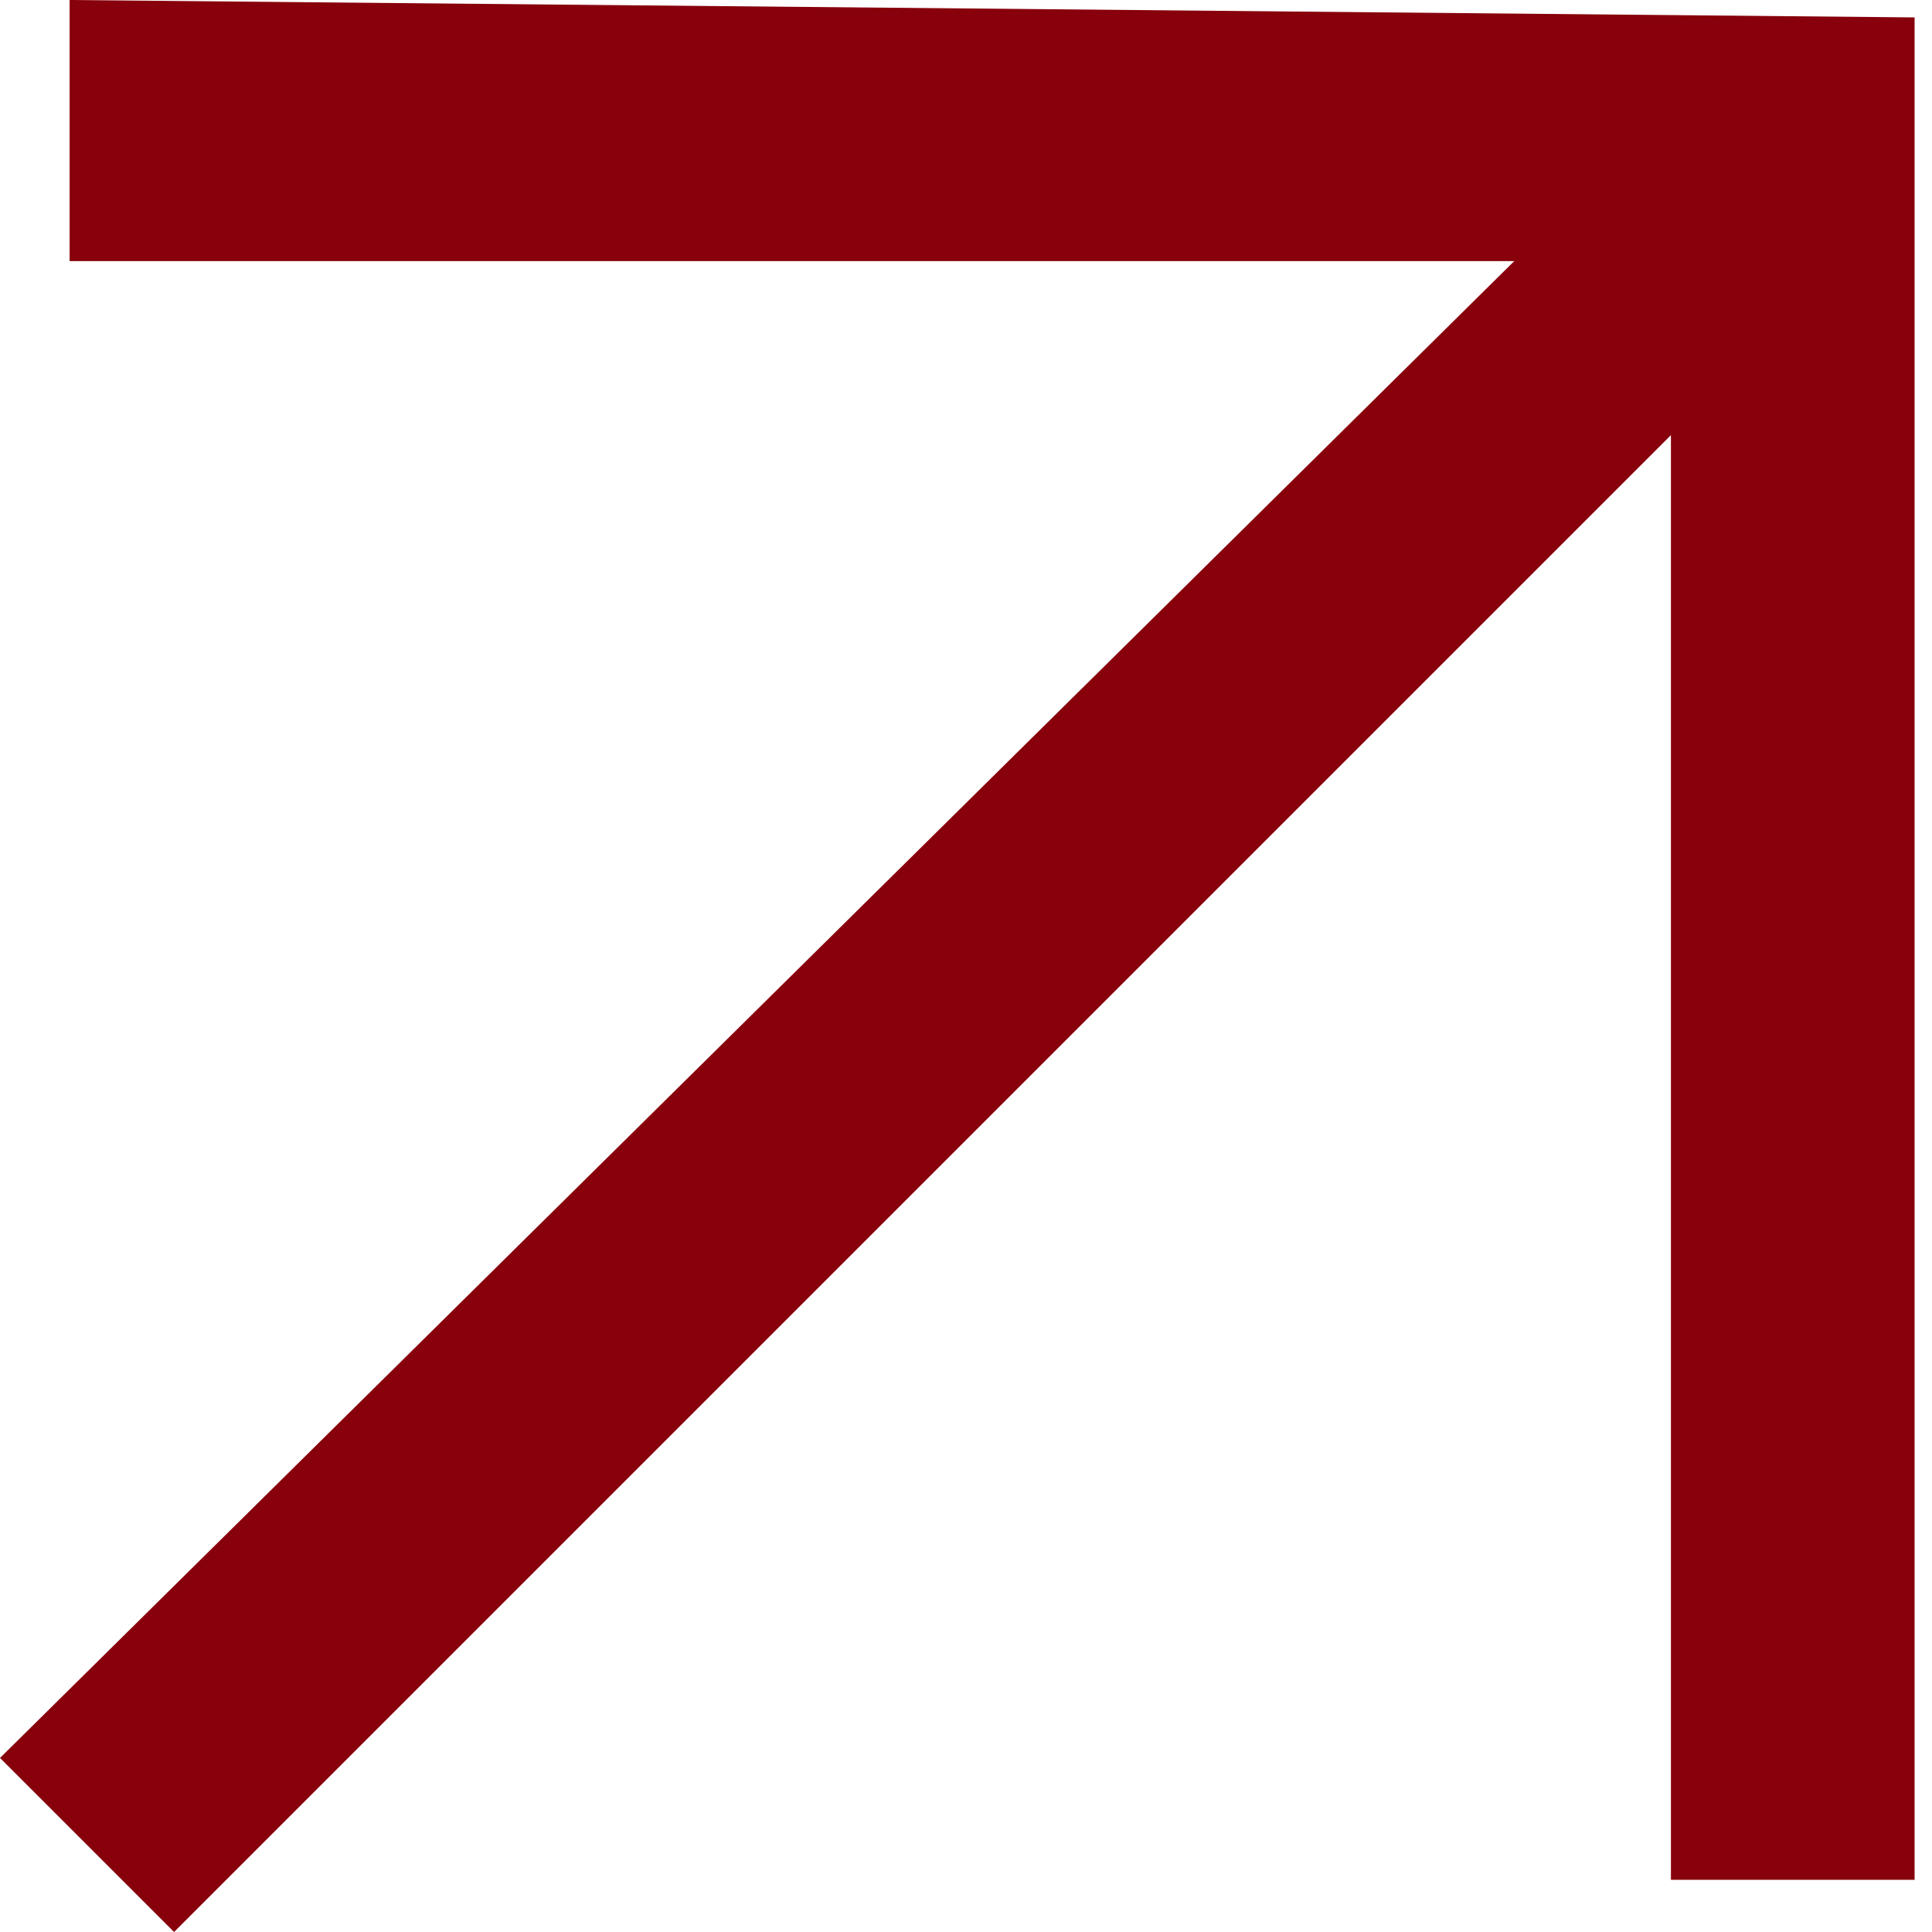
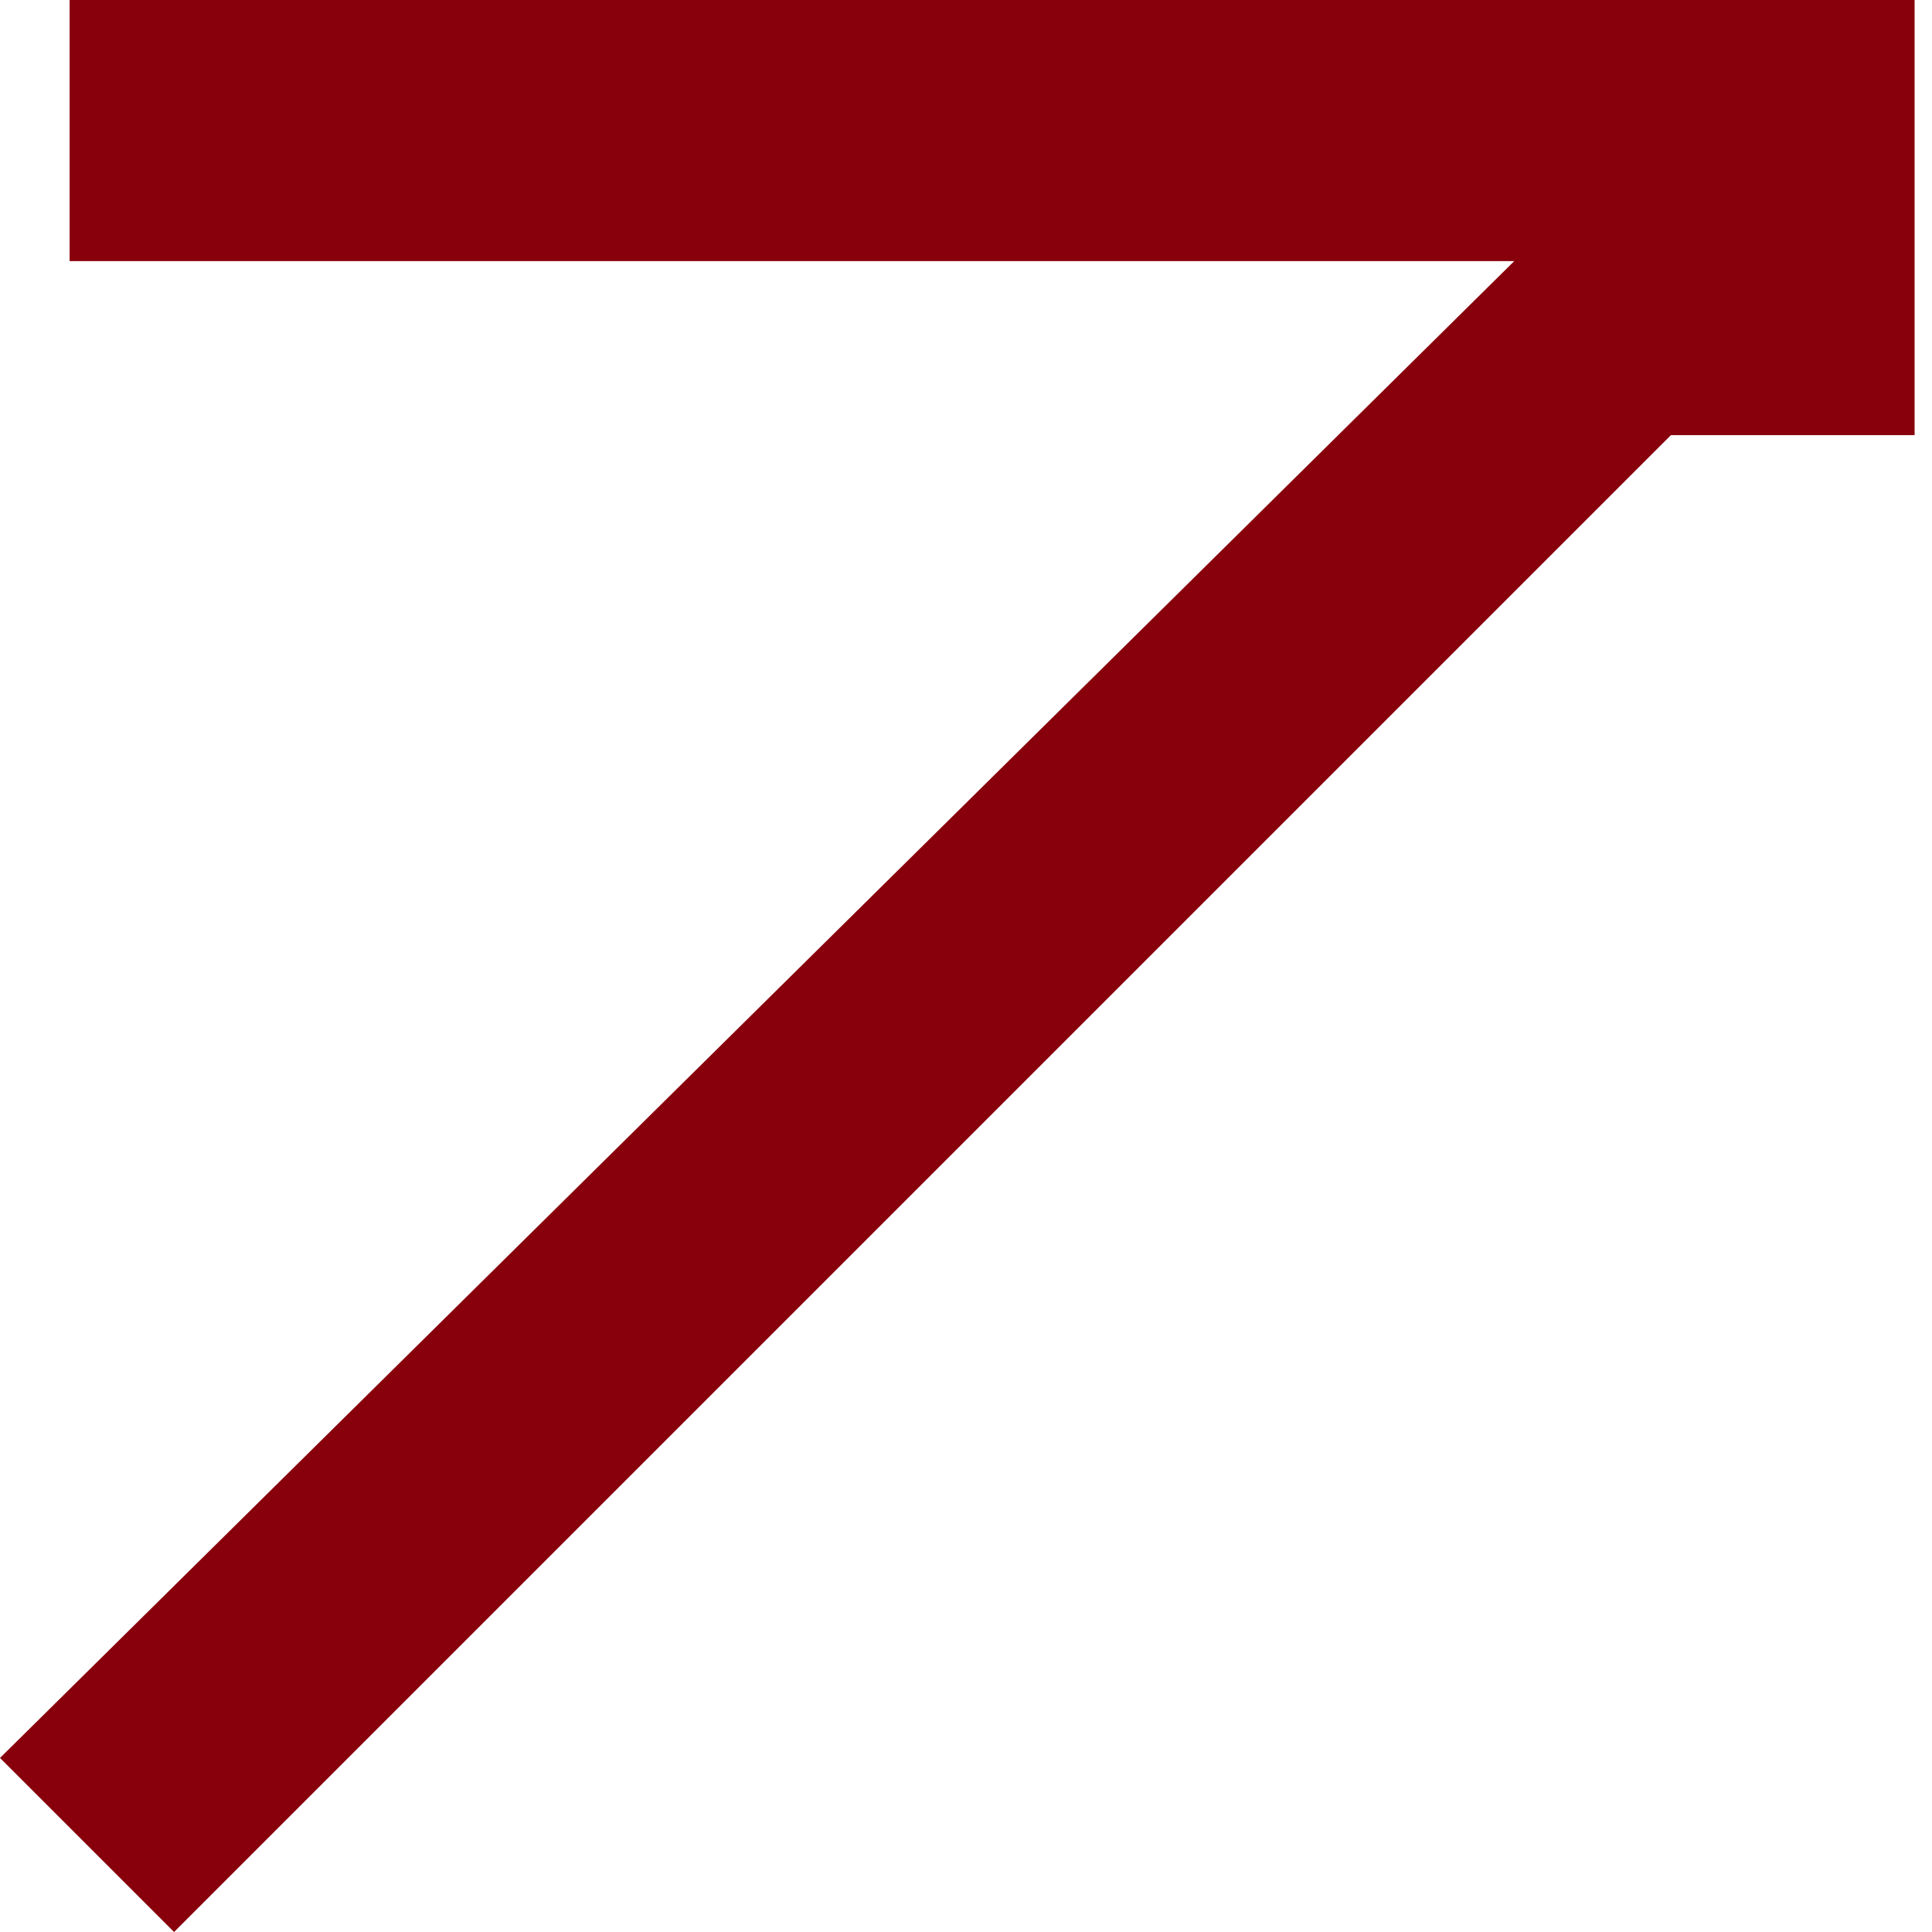
<svg xmlns="http://www.w3.org/2000/svg" version="1.1" id="Capa_1" x="0px" y="0px" viewBox="0 0 11.1 11.1" style="enable-background:new 0 0 11.1 11.1;" xml:space="preserve" fill="#87000C">
-   <path d="M0.4,0v1.5h8.3L0,10.1l1,1l8.6-8.6l0,8.3h1.4l0-10.7L0.4,0" />
+   <path d="M0.4,0v1.5h8.3L0,10.1l1,1l8.6-8.6h1.4l0-10.7L0.4,0" />
</svg>